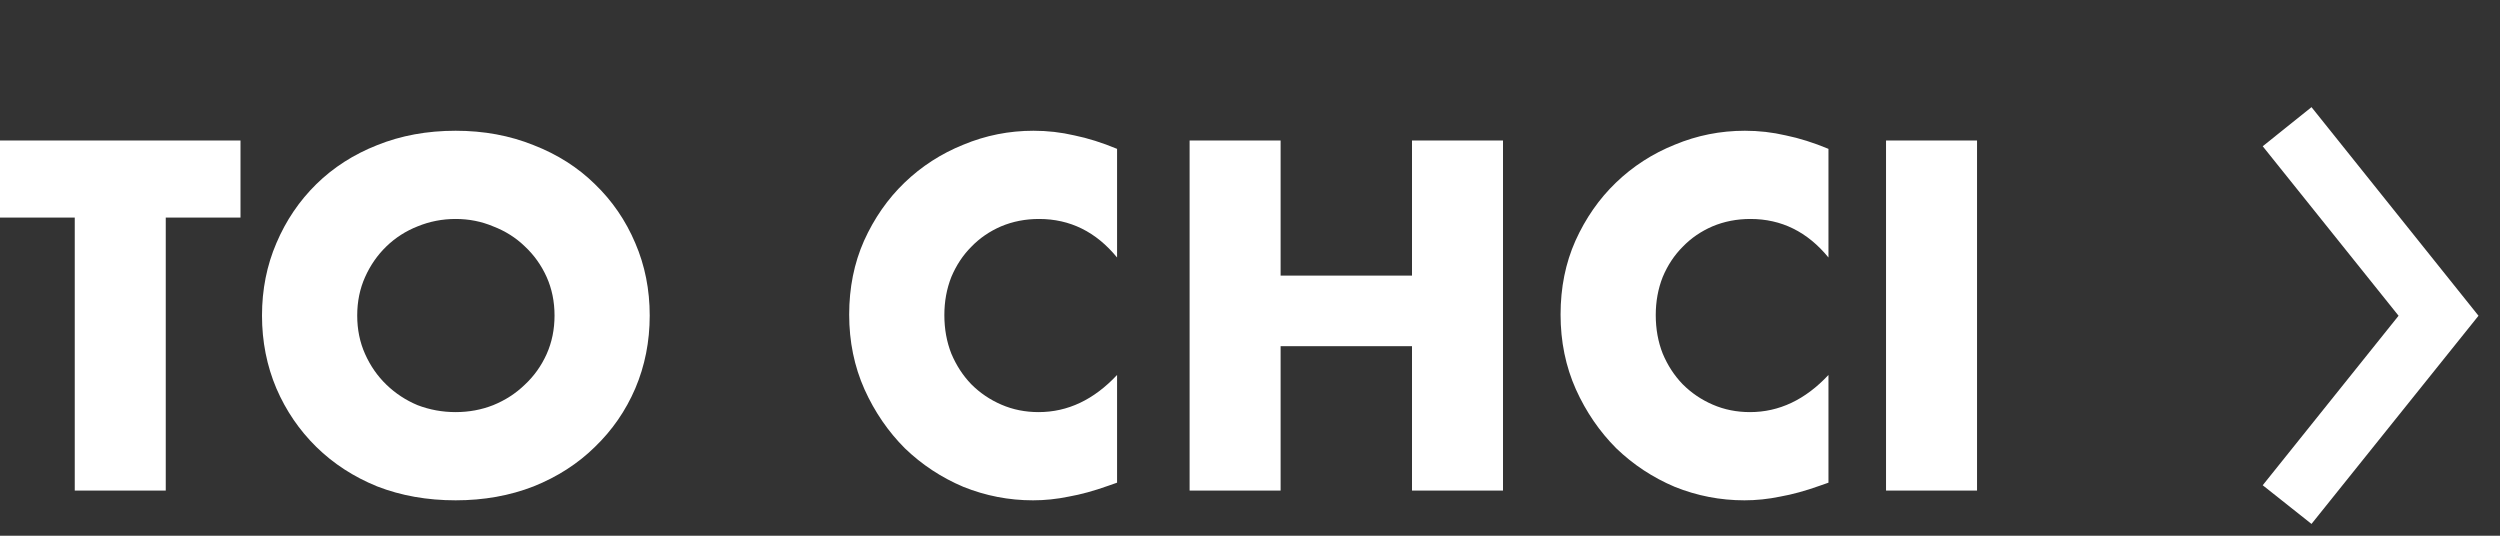
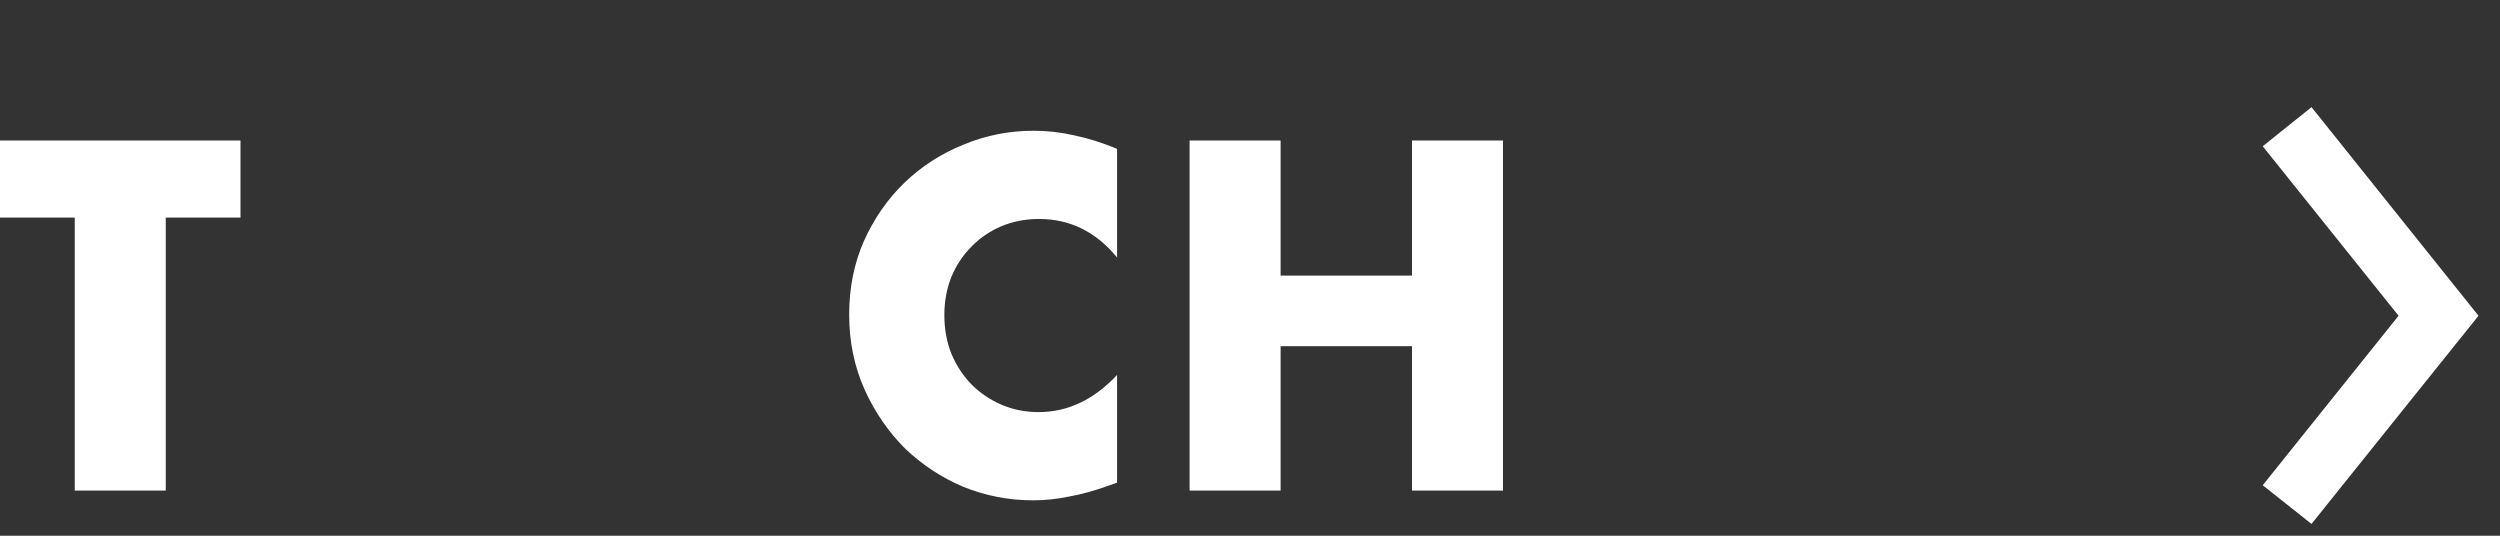
<svg xmlns="http://www.w3.org/2000/svg" width="70" height="15" viewBox="0 0 70 15" fill="none">
  <rect x="0" y="0" width="70" height="15" fill="#333333" stroke="none" />
  <path d="M4.641 6.092V13.736H2.093V6.092H0V3.934H6.734V6.092H4.641Z" fill="white" />
-   <path d="M10.002 8.835C10.002 9.225 10.075 9.585 10.223 9.914C10.37 10.243 10.569 10.53 10.82 10.772C11.072 11.015 11.362 11.206 11.691 11.344C12.03 11.474 12.385 11.539 12.758 11.539C13.13 11.539 13.481 11.474 13.81 11.344C14.149 11.206 14.443 11.015 14.694 10.772C14.954 10.53 15.158 10.243 15.306 9.914C15.453 9.585 15.527 9.225 15.527 8.835C15.527 8.445 15.453 8.085 15.306 7.756C15.158 7.427 14.954 7.141 14.694 6.898C14.443 6.655 14.149 6.469 13.81 6.339C13.481 6.2 13.13 6.131 12.758 6.131C12.385 6.131 12.03 6.2 11.691 6.339C11.362 6.469 11.072 6.655 10.82 6.898C10.569 7.141 10.37 7.427 10.223 7.756C10.075 8.085 10.002 8.445 10.002 8.835ZM7.336 8.835C7.336 8.107 7.471 7.431 7.739 6.807C8.008 6.174 8.381 5.624 8.857 5.156C9.334 4.688 9.902 4.324 10.56 4.064C11.228 3.795 11.96 3.661 12.758 3.661C13.546 3.661 14.274 3.795 14.941 4.064C15.609 4.324 16.181 4.688 16.657 5.156C17.143 5.624 17.52 6.174 17.788 6.807C18.057 7.431 18.192 8.107 18.192 8.835C18.192 9.563 18.057 10.243 17.788 10.876C17.52 11.5 17.143 12.046 16.657 12.514C16.181 12.982 15.609 13.351 14.941 13.619C14.274 13.879 13.546 14.009 12.758 14.009C11.96 14.009 11.228 13.879 10.56 13.619C9.902 13.351 9.334 12.982 8.857 12.514C8.381 12.046 8.008 11.5 7.739 10.876C7.471 10.243 7.336 9.563 7.336 8.835Z" fill="white" />
  <path d="M31.278 7.21C30.689 6.491 29.961 6.131 29.094 6.131C28.713 6.131 28.357 6.2 28.028 6.339C27.707 6.478 27.43 6.668 27.196 6.911C26.962 7.145 26.776 7.427 26.637 7.756C26.507 8.085 26.442 8.441 26.442 8.822C26.442 9.212 26.507 9.572 26.637 9.901C26.776 10.23 26.962 10.517 27.196 10.759C27.439 11.002 27.72 11.193 28.041 11.331C28.362 11.47 28.708 11.539 29.081 11.539C29.896 11.539 30.628 11.193 31.278 10.499V13.515L31.018 13.606C30.628 13.745 30.264 13.845 29.926 13.905C29.588 13.975 29.254 14.009 28.925 14.009C28.249 14.009 27.599 13.883 26.975 13.632C26.36 13.372 25.814 13.012 25.337 12.553C24.869 12.085 24.492 11.535 24.206 10.902C23.92 10.261 23.777 9.563 23.777 8.809C23.777 8.055 23.916 7.366 24.193 6.742C24.479 6.109 24.856 5.568 25.324 5.117C25.801 4.658 26.351 4.302 26.975 4.051C27.599 3.791 28.253 3.661 28.938 3.661C29.328 3.661 29.709 3.704 30.082 3.791C30.463 3.869 30.862 3.995 31.278 4.168V7.21Z" fill="white" />
  <path d="M35.857 7.717H39.536V3.934H42.084V13.736H39.536V9.693H35.857V13.736H33.309V3.934H35.857V7.717Z" fill="white" />
-   <path d="M51.197 7.21C50.608 6.491 49.88 6.131 49.013 6.131C48.632 6.131 48.276 6.2 47.947 6.339C47.626 6.478 47.349 6.668 47.115 6.911C46.881 7.145 46.694 7.427 46.556 7.756C46.426 8.085 46.361 8.441 46.361 8.822C46.361 9.212 46.426 9.572 46.556 9.901C46.694 10.23 46.881 10.517 47.115 10.759C47.358 11.002 47.639 11.193 47.96 11.331C48.281 11.47 48.627 11.539 49 11.539C49.815 11.539 50.547 11.193 51.197 10.499V13.515L50.937 13.606C50.547 13.745 50.183 13.845 49.845 13.905C49.507 13.975 49.173 14.009 48.844 14.009C48.168 14.009 47.518 13.883 46.894 13.632C46.279 13.372 45.733 13.012 45.256 12.553C44.788 12.085 44.411 11.535 44.125 10.902C43.839 10.261 43.696 9.563 43.696 8.809C43.696 8.055 43.834 7.366 44.112 6.742C44.398 6.109 44.775 5.568 45.243 5.117C45.719 4.658 46.27 4.302 46.894 4.051C47.518 3.791 48.172 3.661 48.857 3.661C49.247 3.661 49.628 3.704 50.001 3.791C50.382 3.869 50.781 3.995 51.197 4.168V7.21Z" fill="white" />
-   <path d="M55.357 3.934V13.736H52.809V3.934H55.357Z" fill="white" />
  <path d="M64.722 3L63.356 4.095L67.16 8.841L63.356 13.587L64.722 14.67L69.398 8.841L64.722 3Z" fill="white" />
</svg>